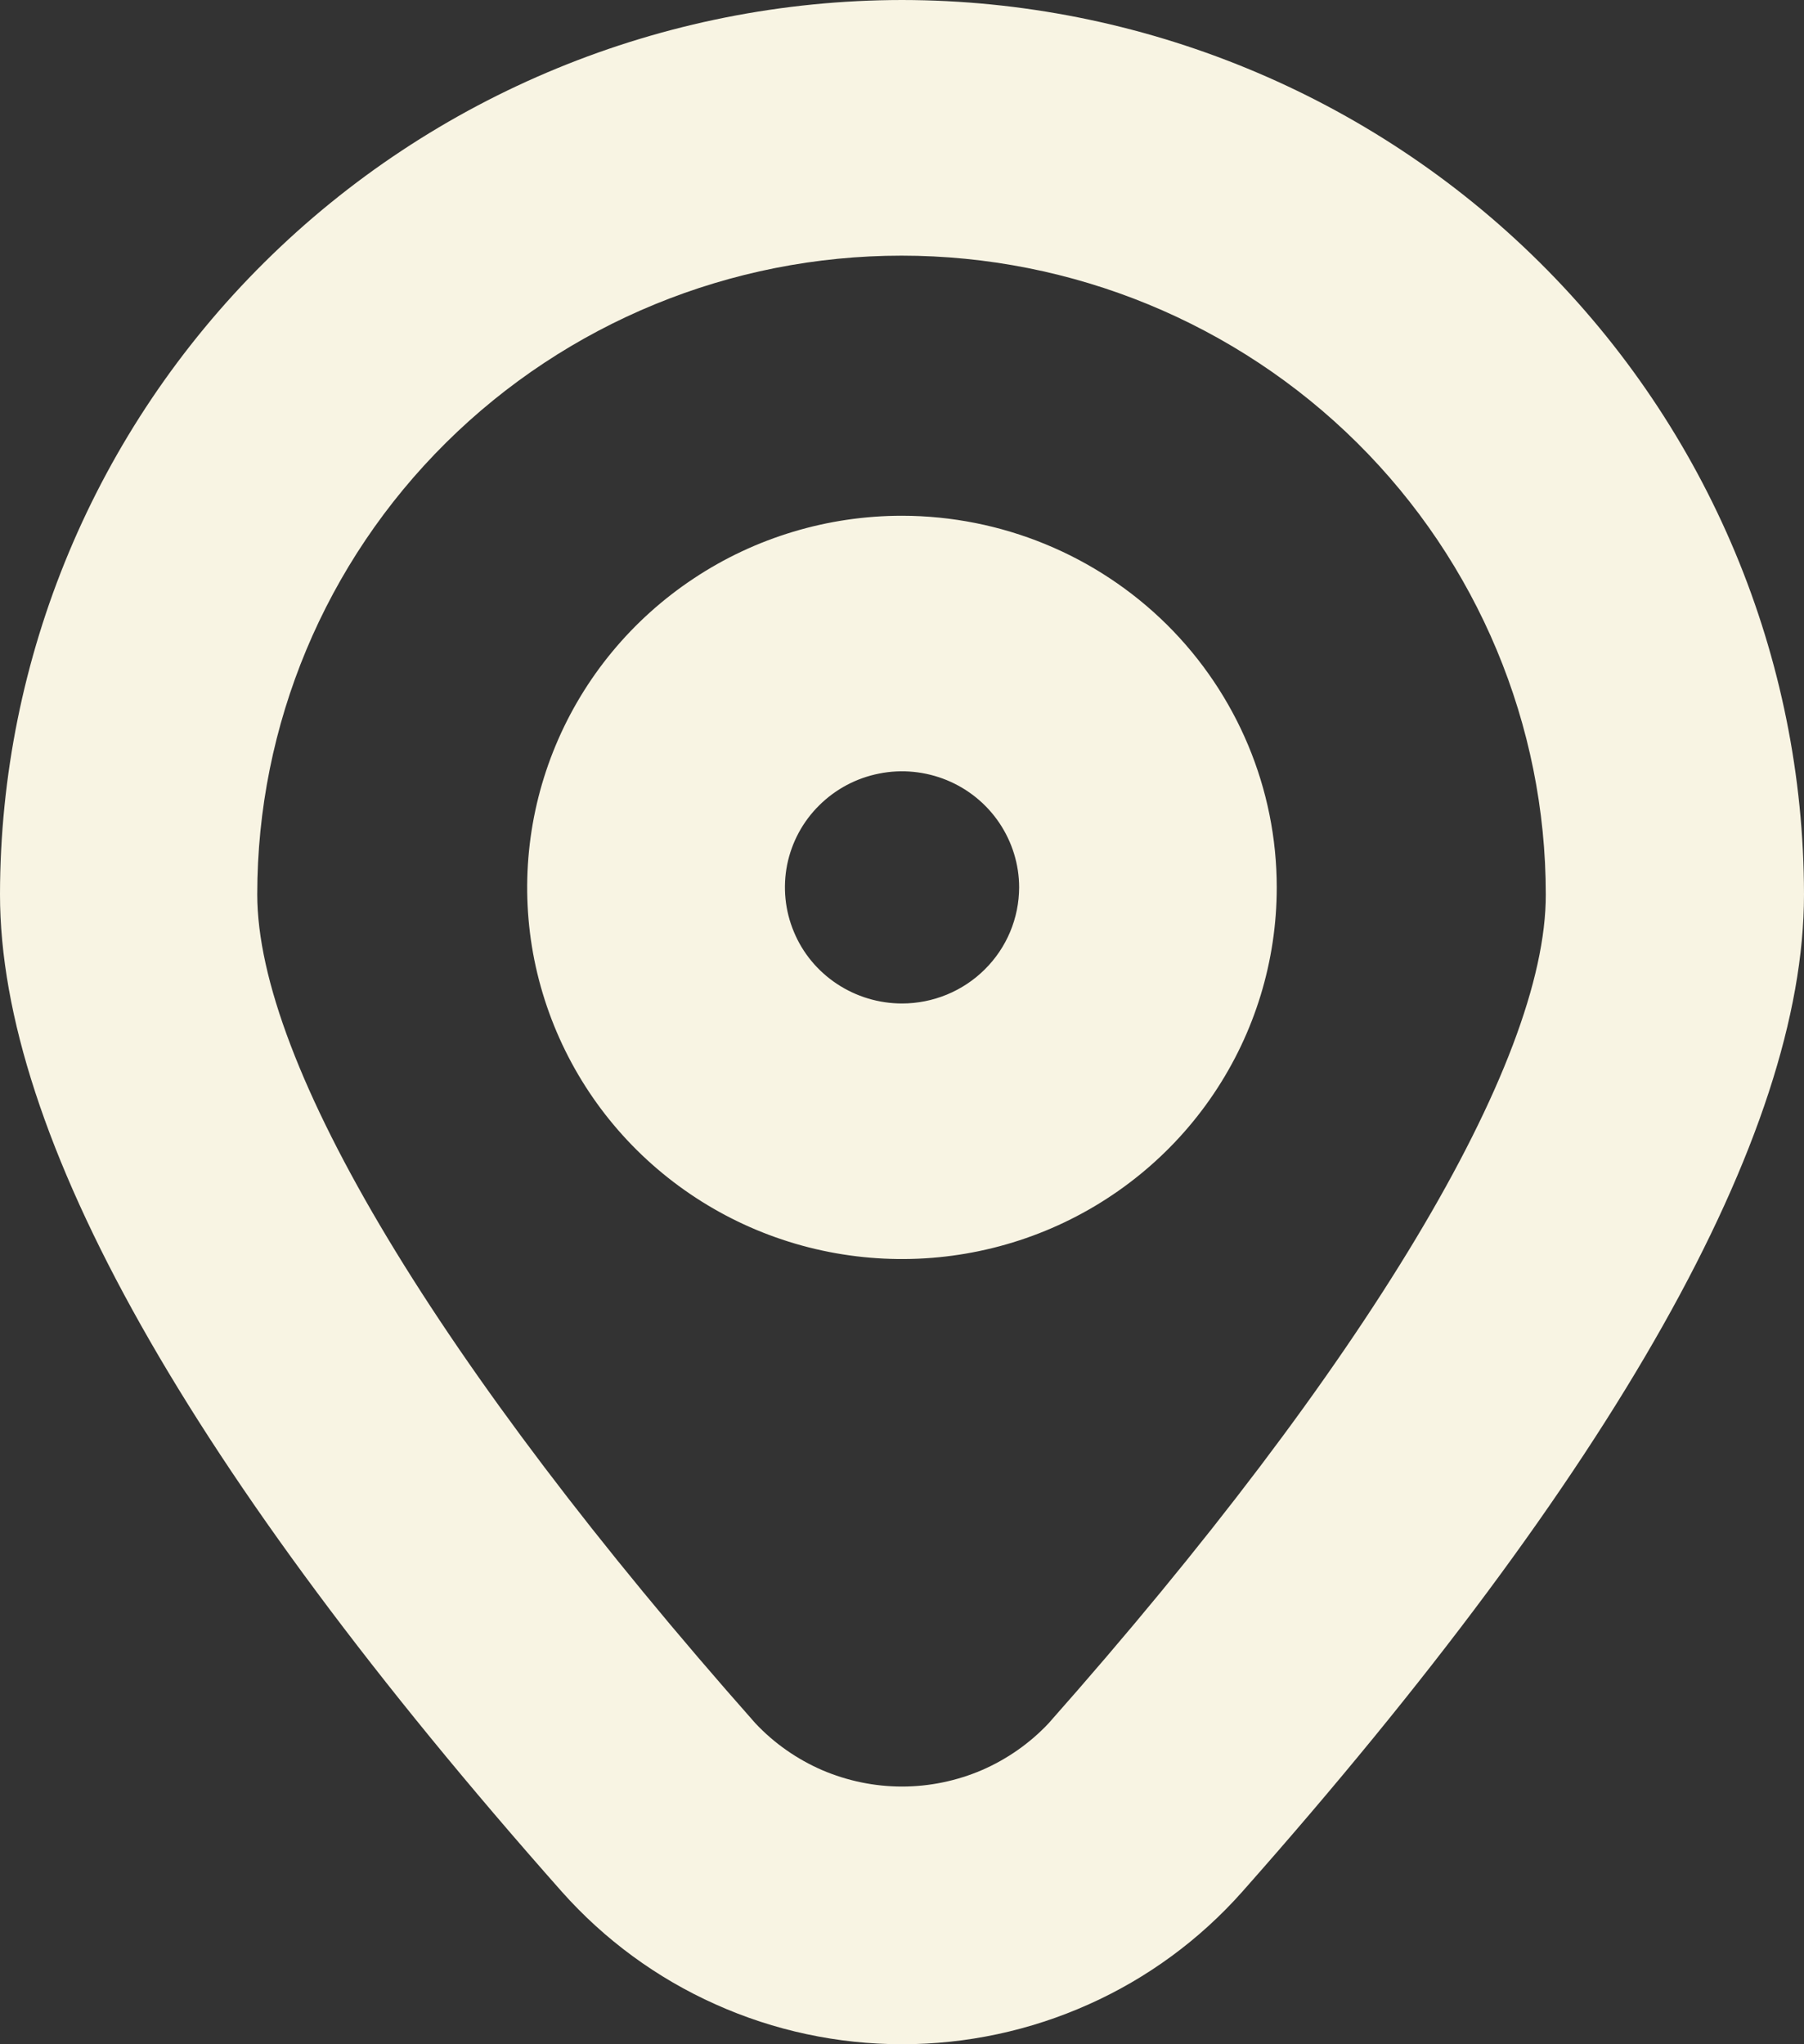
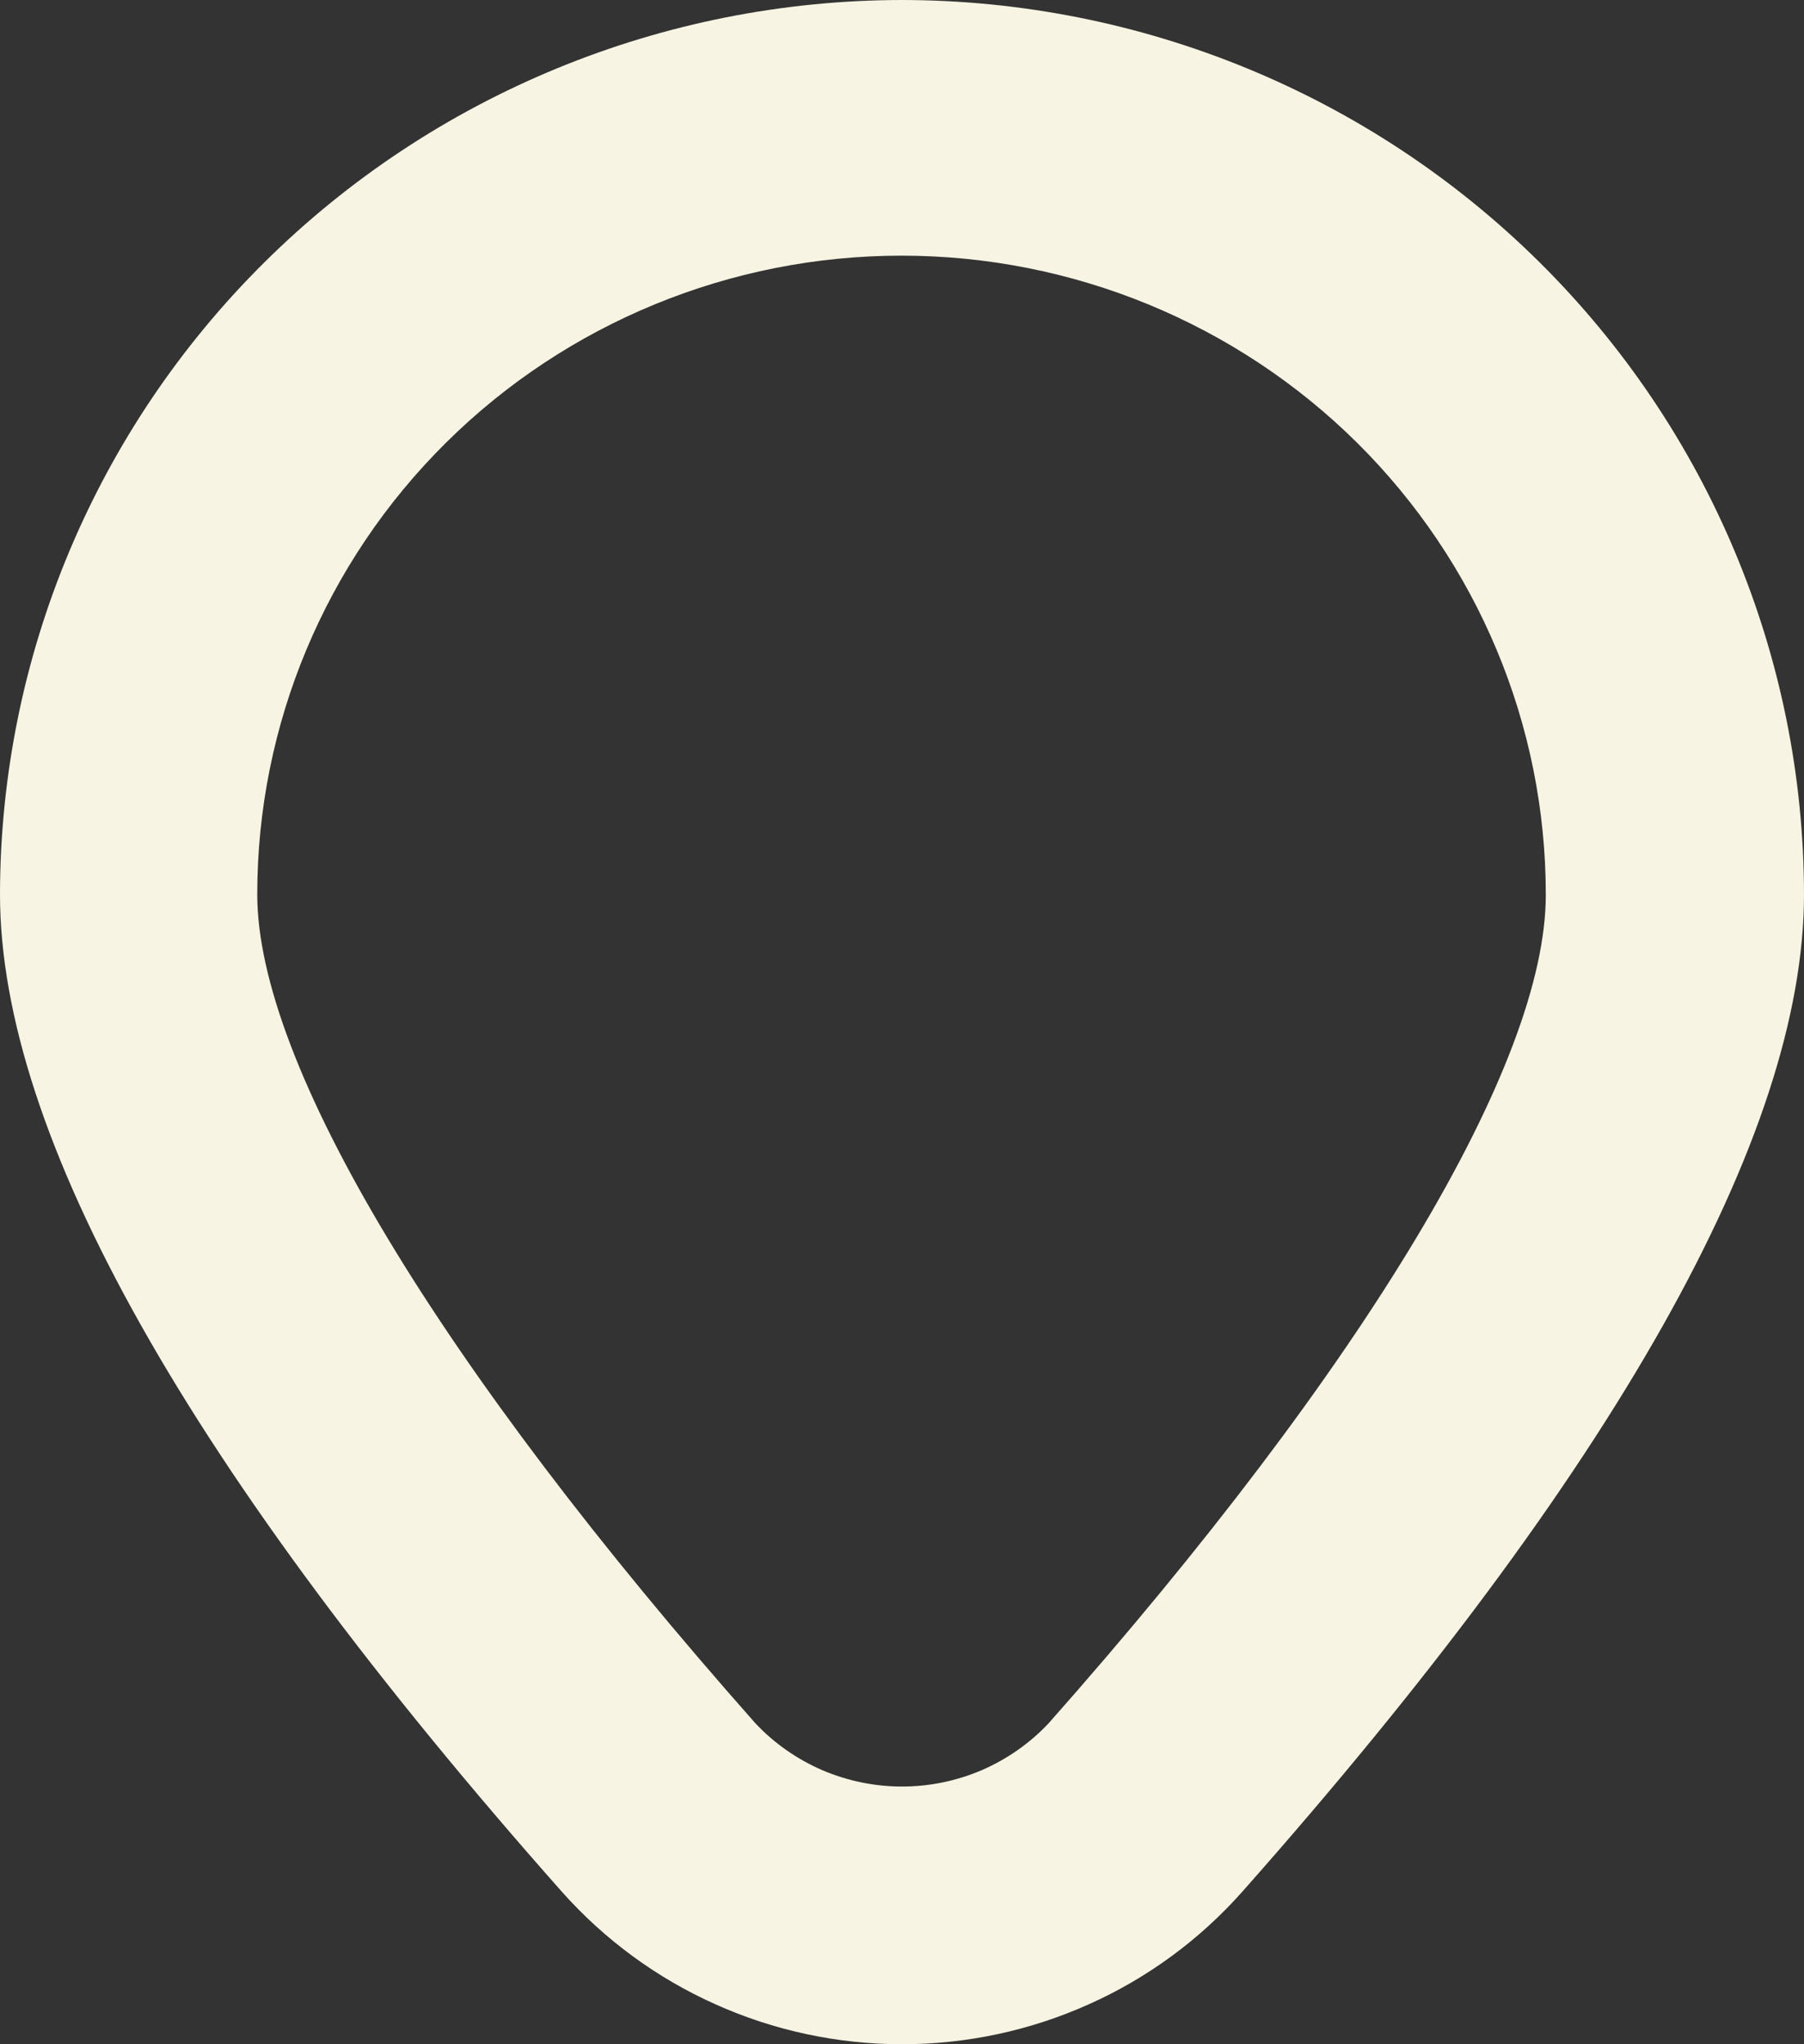
<svg xmlns="http://www.w3.org/2000/svg" width="15" height="17" viewBox="0 0 15 17" fill="none">
  <rect x="0" y="0" width="15" height="17" fill="#333333" stroke="none" />
  <path d="M7.5 0C5.512 0.002 3.605 0.787 2.199 2.181C0.793 3.575 0.002 5.466 0 7.438C0 9.44 1.571 12.23 4.672 15.732C5.026 16.13 5.461 16.45 5.949 16.668C6.436 16.887 6.965 17 7.501 17C8.036 17 8.565 16.887 9.053 16.668C9.541 16.45 9.976 16.13 10.329 15.732C13.429 12.231 15 9.44 15 7.438C14.998 5.466 14.207 3.575 12.801 2.181C11.395 0.787 9.488 0.002 7.5 0ZM8.719 14.331C8.563 14.497 8.374 14.629 8.165 14.72C7.955 14.81 7.729 14.857 7.5 14.857C7.271 14.857 7.045 14.81 6.835 14.72C6.626 14.629 6.437 14.497 6.281 14.331C3.651 11.359 2.139 8.847 2.139 7.438C2.139 6.029 2.703 4.678 3.708 3.682C4.712 2.686 6.075 2.126 7.496 2.126C8.917 2.126 10.279 2.686 11.284 3.682C12.288 4.678 12.853 6.029 12.853 7.438C12.857 8.847 11.349 11.359 8.719 14.331Z" fill="#F8F4E3" />
-   <path d="M7.5 4.289C6.884 4.289 6.281 4.47 5.769 4.81C5.256 5.15 4.857 5.632 4.621 6.197C4.385 6.762 4.323 7.383 4.443 7.983C4.564 8.582 4.86 9.133 5.296 9.565C5.732 9.997 6.287 10.292 6.892 10.411C7.497 10.53 8.123 10.469 8.693 10.235C9.262 10.001 9.749 9.605 10.091 9.097C10.434 8.588 10.616 7.991 10.616 7.38C10.616 6.56 10.287 5.775 9.703 5.195C9.118 4.616 8.326 4.29 7.5 4.289ZM7.5 8.345C7.307 8.345 7.119 8.288 6.959 8.182C6.799 8.076 6.674 7.926 6.601 7.749C6.527 7.573 6.508 7.379 6.545 7.191C6.583 7.004 6.675 6.832 6.812 6.697C6.948 6.562 7.121 6.47 7.31 6.433C7.499 6.395 7.695 6.415 7.873 6.488C8.05 6.561 8.202 6.684 8.309 6.843C8.416 7.002 8.474 7.189 8.474 7.38C8.473 7.636 8.371 7.881 8.188 8.062C8.006 8.243 7.758 8.345 7.5 8.345Z" fill="#F8F4E3" />
</svg>